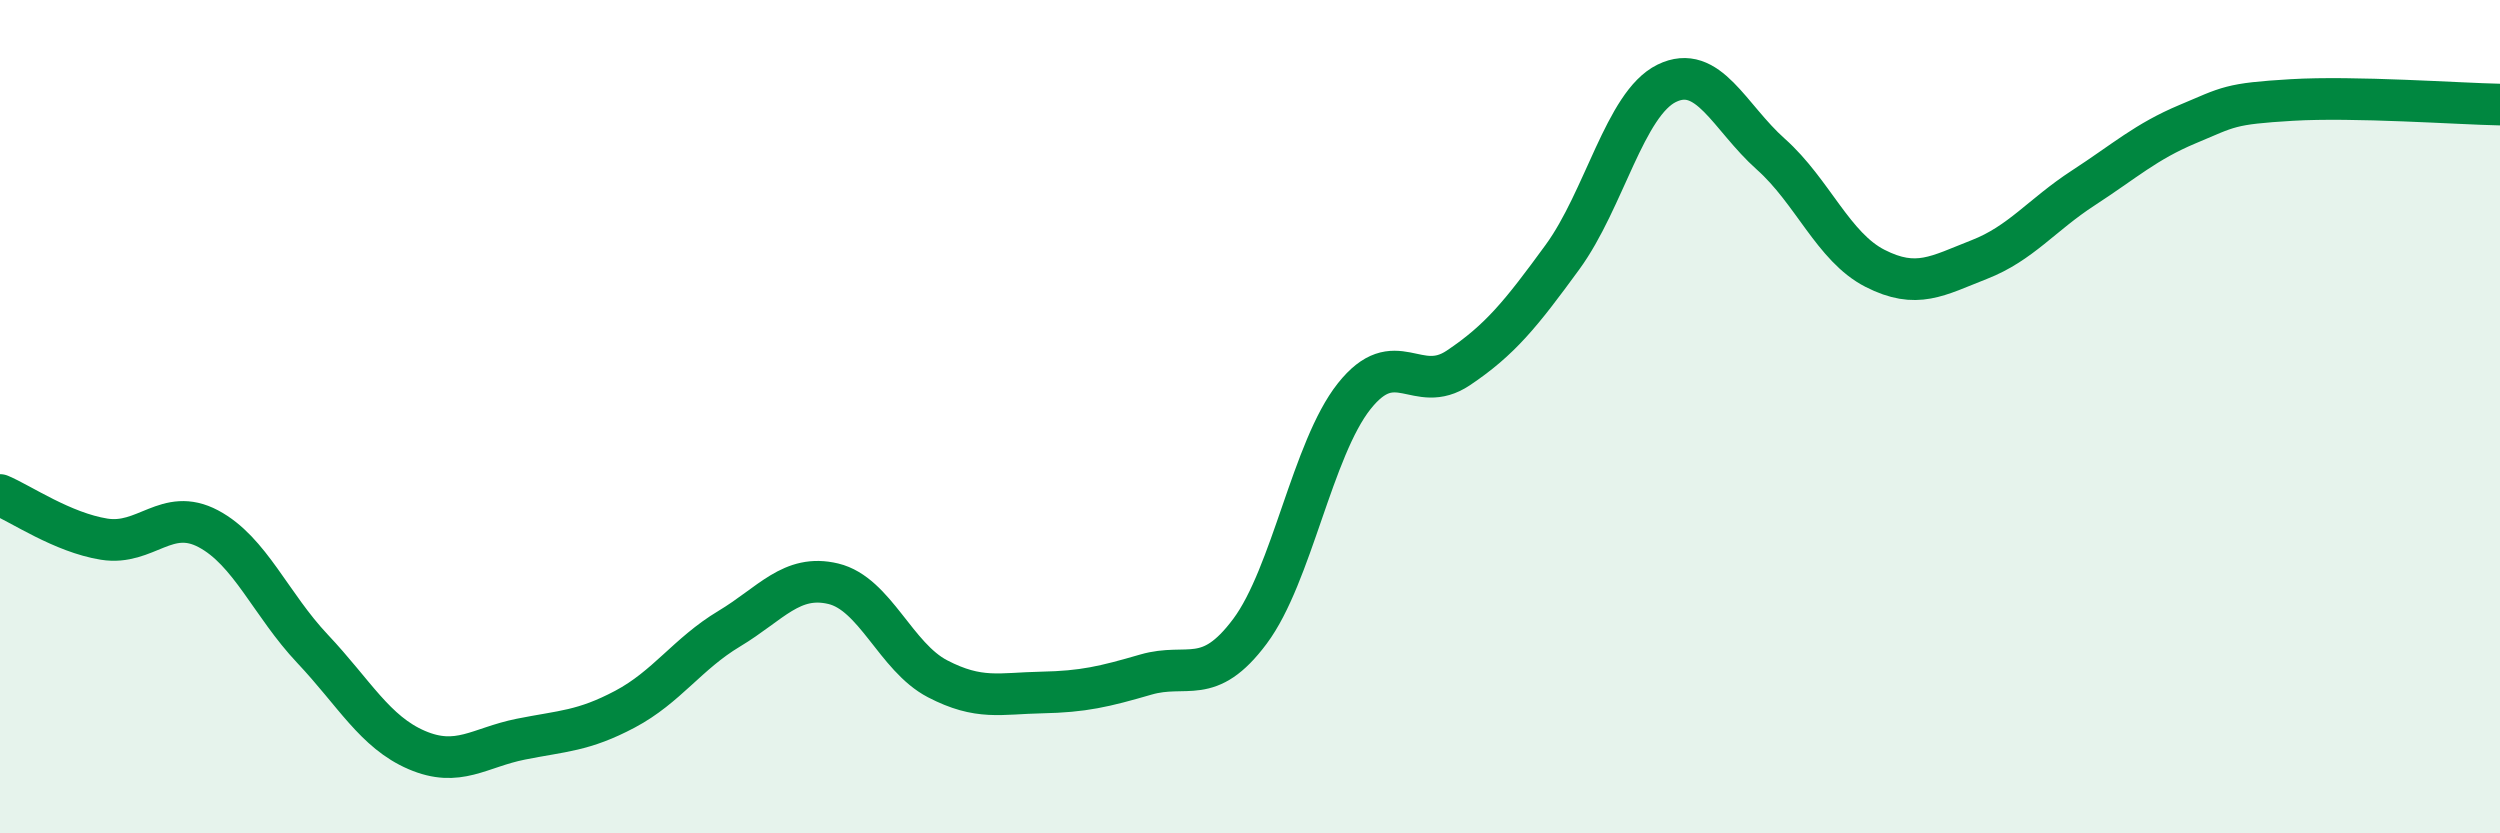
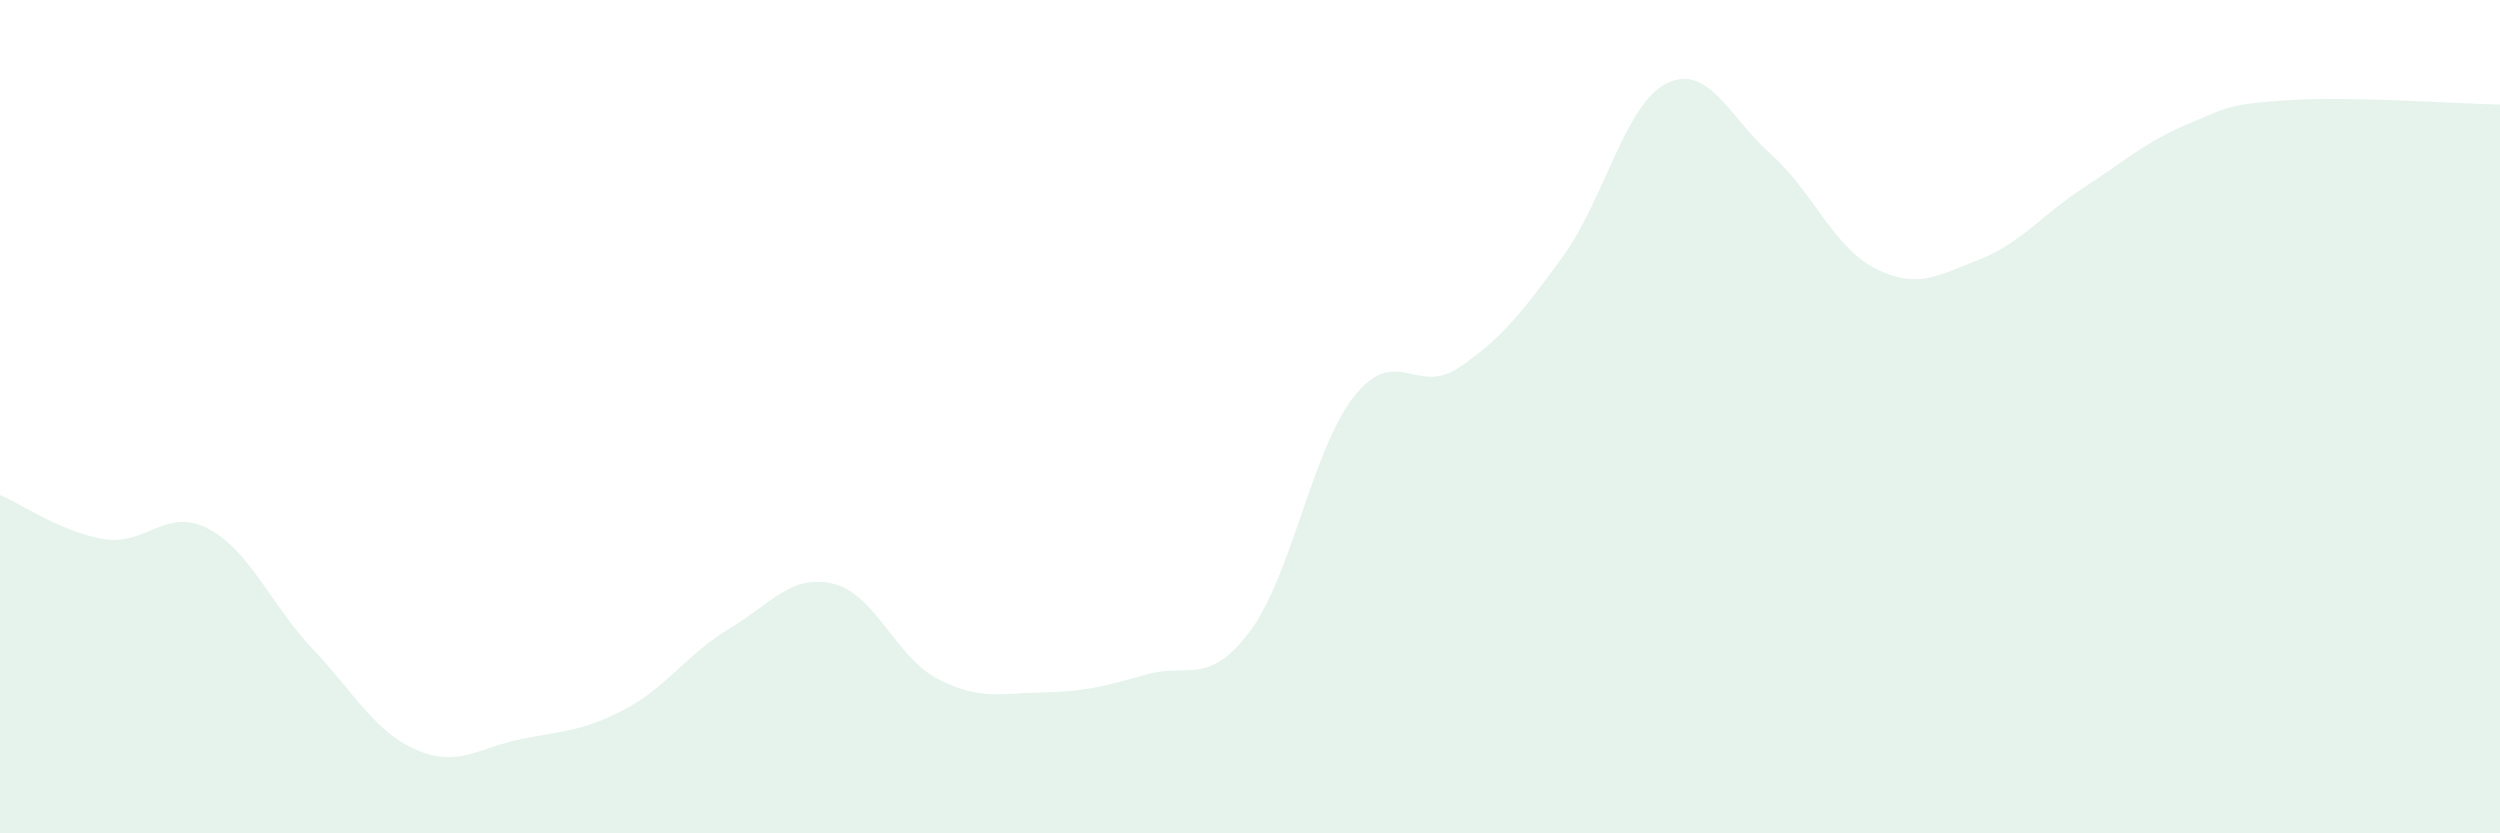
<svg xmlns="http://www.w3.org/2000/svg" width="60" height="20" viewBox="0 0 60 20">
  <path d="M 0,11.88 C 0.5,12.09 1.5,12.78 2.5,12.94 C 3.5,13.1 4,12.16 5,12.69 C 6,13.22 6.5,14.51 7.5,15.57 C 8.5,16.63 9,17.57 10,18 C 11,18.43 11.5,17.94 12.5,17.74 C 13.5,17.54 14,17.55 15,17.02 C 16,16.49 16.5,15.69 17.5,15.09 C 18.5,14.49 19,13.77 20,14.01 C 21,14.25 21.5,15.77 22.5,16.29 C 23.5,16.81 24,16.64 25,16.62 C 26,16.6 26.5,16.48 27.5,16.19 C 28.5,15.9 29,16.49 30,15.15 C 31,13.81 31.5,10.77 32.5,9.51 C 33.5,8.25 34,9.5 35,8.83 C 36,8.16 36.5,7.54 37.5,6.17 C 38.5,4.8 39,2.49 40,2 C 41,1.51 41.5,2.81 42.5,3.7 C 43.5,4.59 44,5.93 45,6.44 C 46,6.95 46.5,6.62 47.5,6.23 C 48.5,5.84 49,5.16 50,4.51 C 51,3.86 51.5,3.4 52.5,2.98 C 53.5,2.56 53.5,2.49 55,2.4 C 56.5,2.31 59,2.49 60,2.51L60 20L0 20Z" fill="#008740" opacity="0.1" stroke-linecap="round" stroke-linejoin="round" />
-   <path d="M 0,11.88 C 0.5,12.09 1.5,12.78 2.5,12.94 C 3.5,13.1 4,12.16 5,12.69 C 6,13.22 6.5,14.51 7.5,15.57 C 8.5,16.63 9,17.57 10,18 C 11,18.43 11.5,17.94 12.5,17.74 C 13.5,17.54 14,17.55 15,17.02 C 16,16.49 16.5,15.69 17.5,15.09 C 18.5,14.49 19,13.77 20,14.01 C 21,14.25 21.5,15.77 22.5,16.29 C 23.5,16.81 24,16.64 25,16.62 C 26,16.6 26.5,16.48 27.5,16.19 C 28.5,15.9 29,16.49 30,15.15 C 31,13.81 31.5,10.77 32.5,9.51 C 33.5,8.25 34,9.5 35,8.83 C 36,8.16 36.5,7.54 37.5,6.17 C 38.5,4.8 39,2.49 40,2 C 41,1.51 41.5,2.81 42.5,3.7 C 43.5,4.59 44,5.93 45,6.44 C 46,6.95 46.5,6.62 47.5,6.23 C 48.5,5.84 49,5.16 50,4.51 C 51,3.86 51.5,3.4 52.5,2.98 C 53.5,2.56 53.5,2.49 55,2.4 C 56.5,2.31 59,2.49 60,2.51" stroke="#008740" stroke-width="1" fill="none" stroke-linecap="round" stroke-linejoin="round" />
</svg>